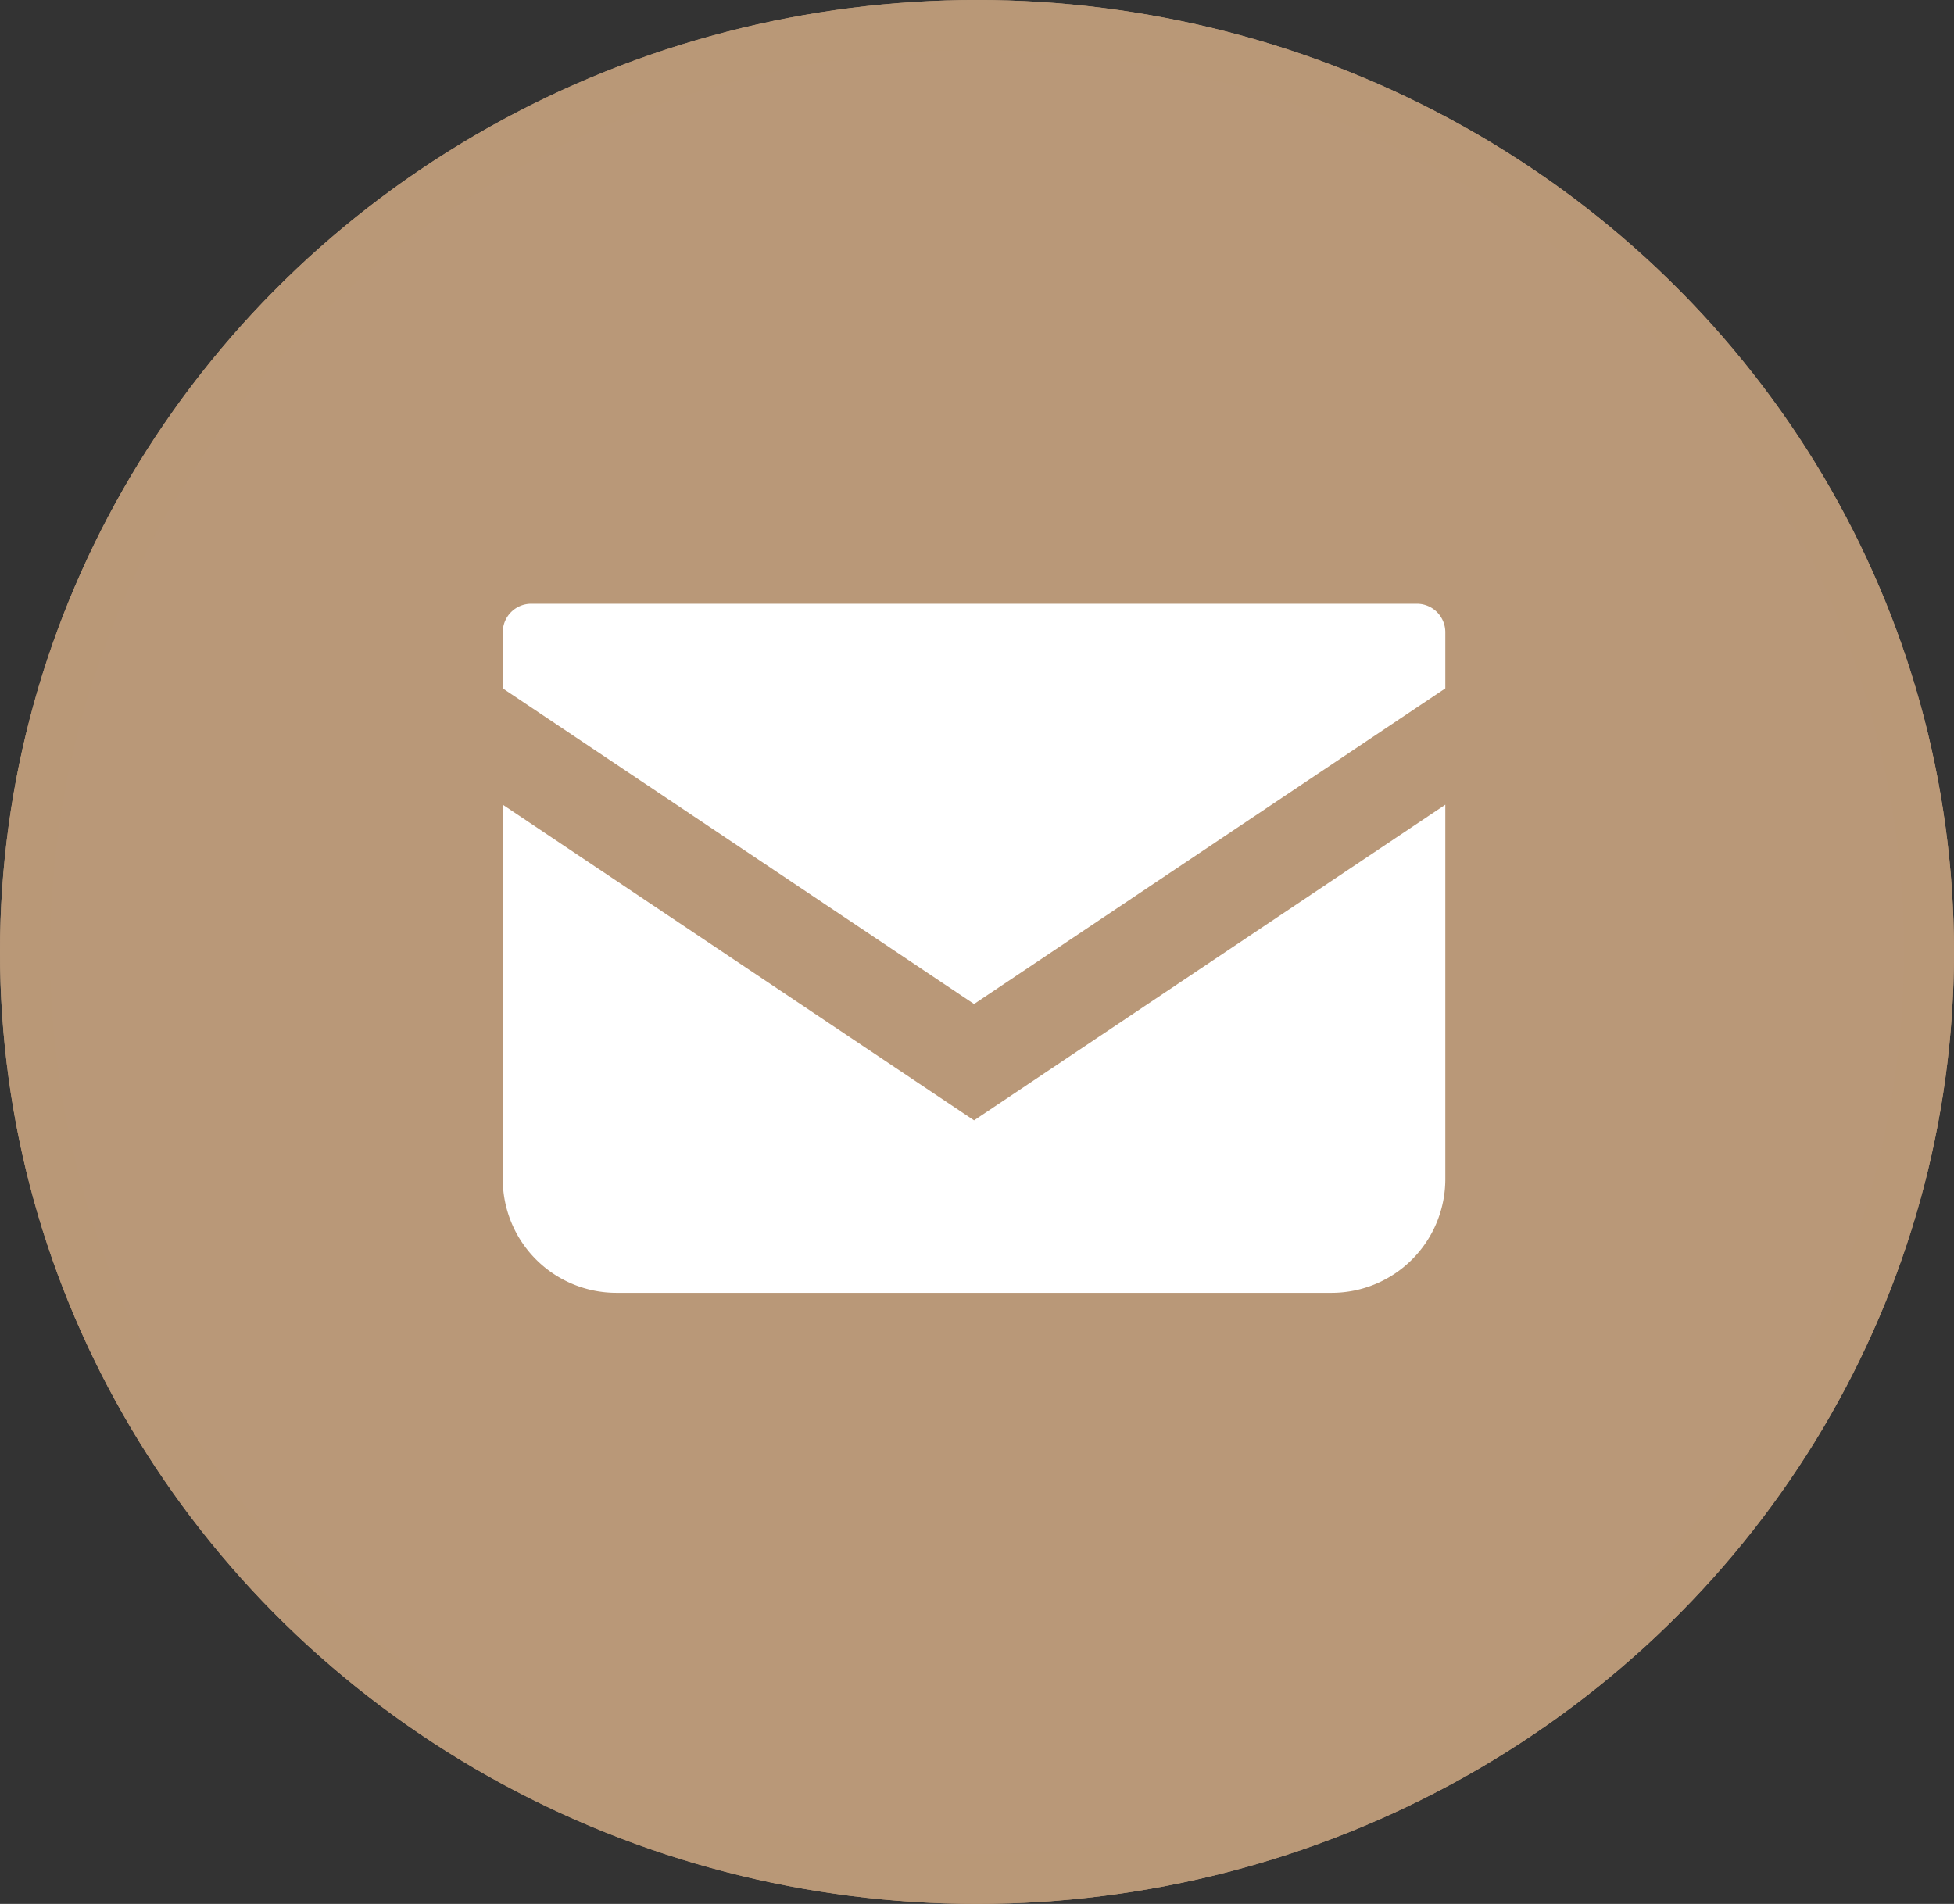
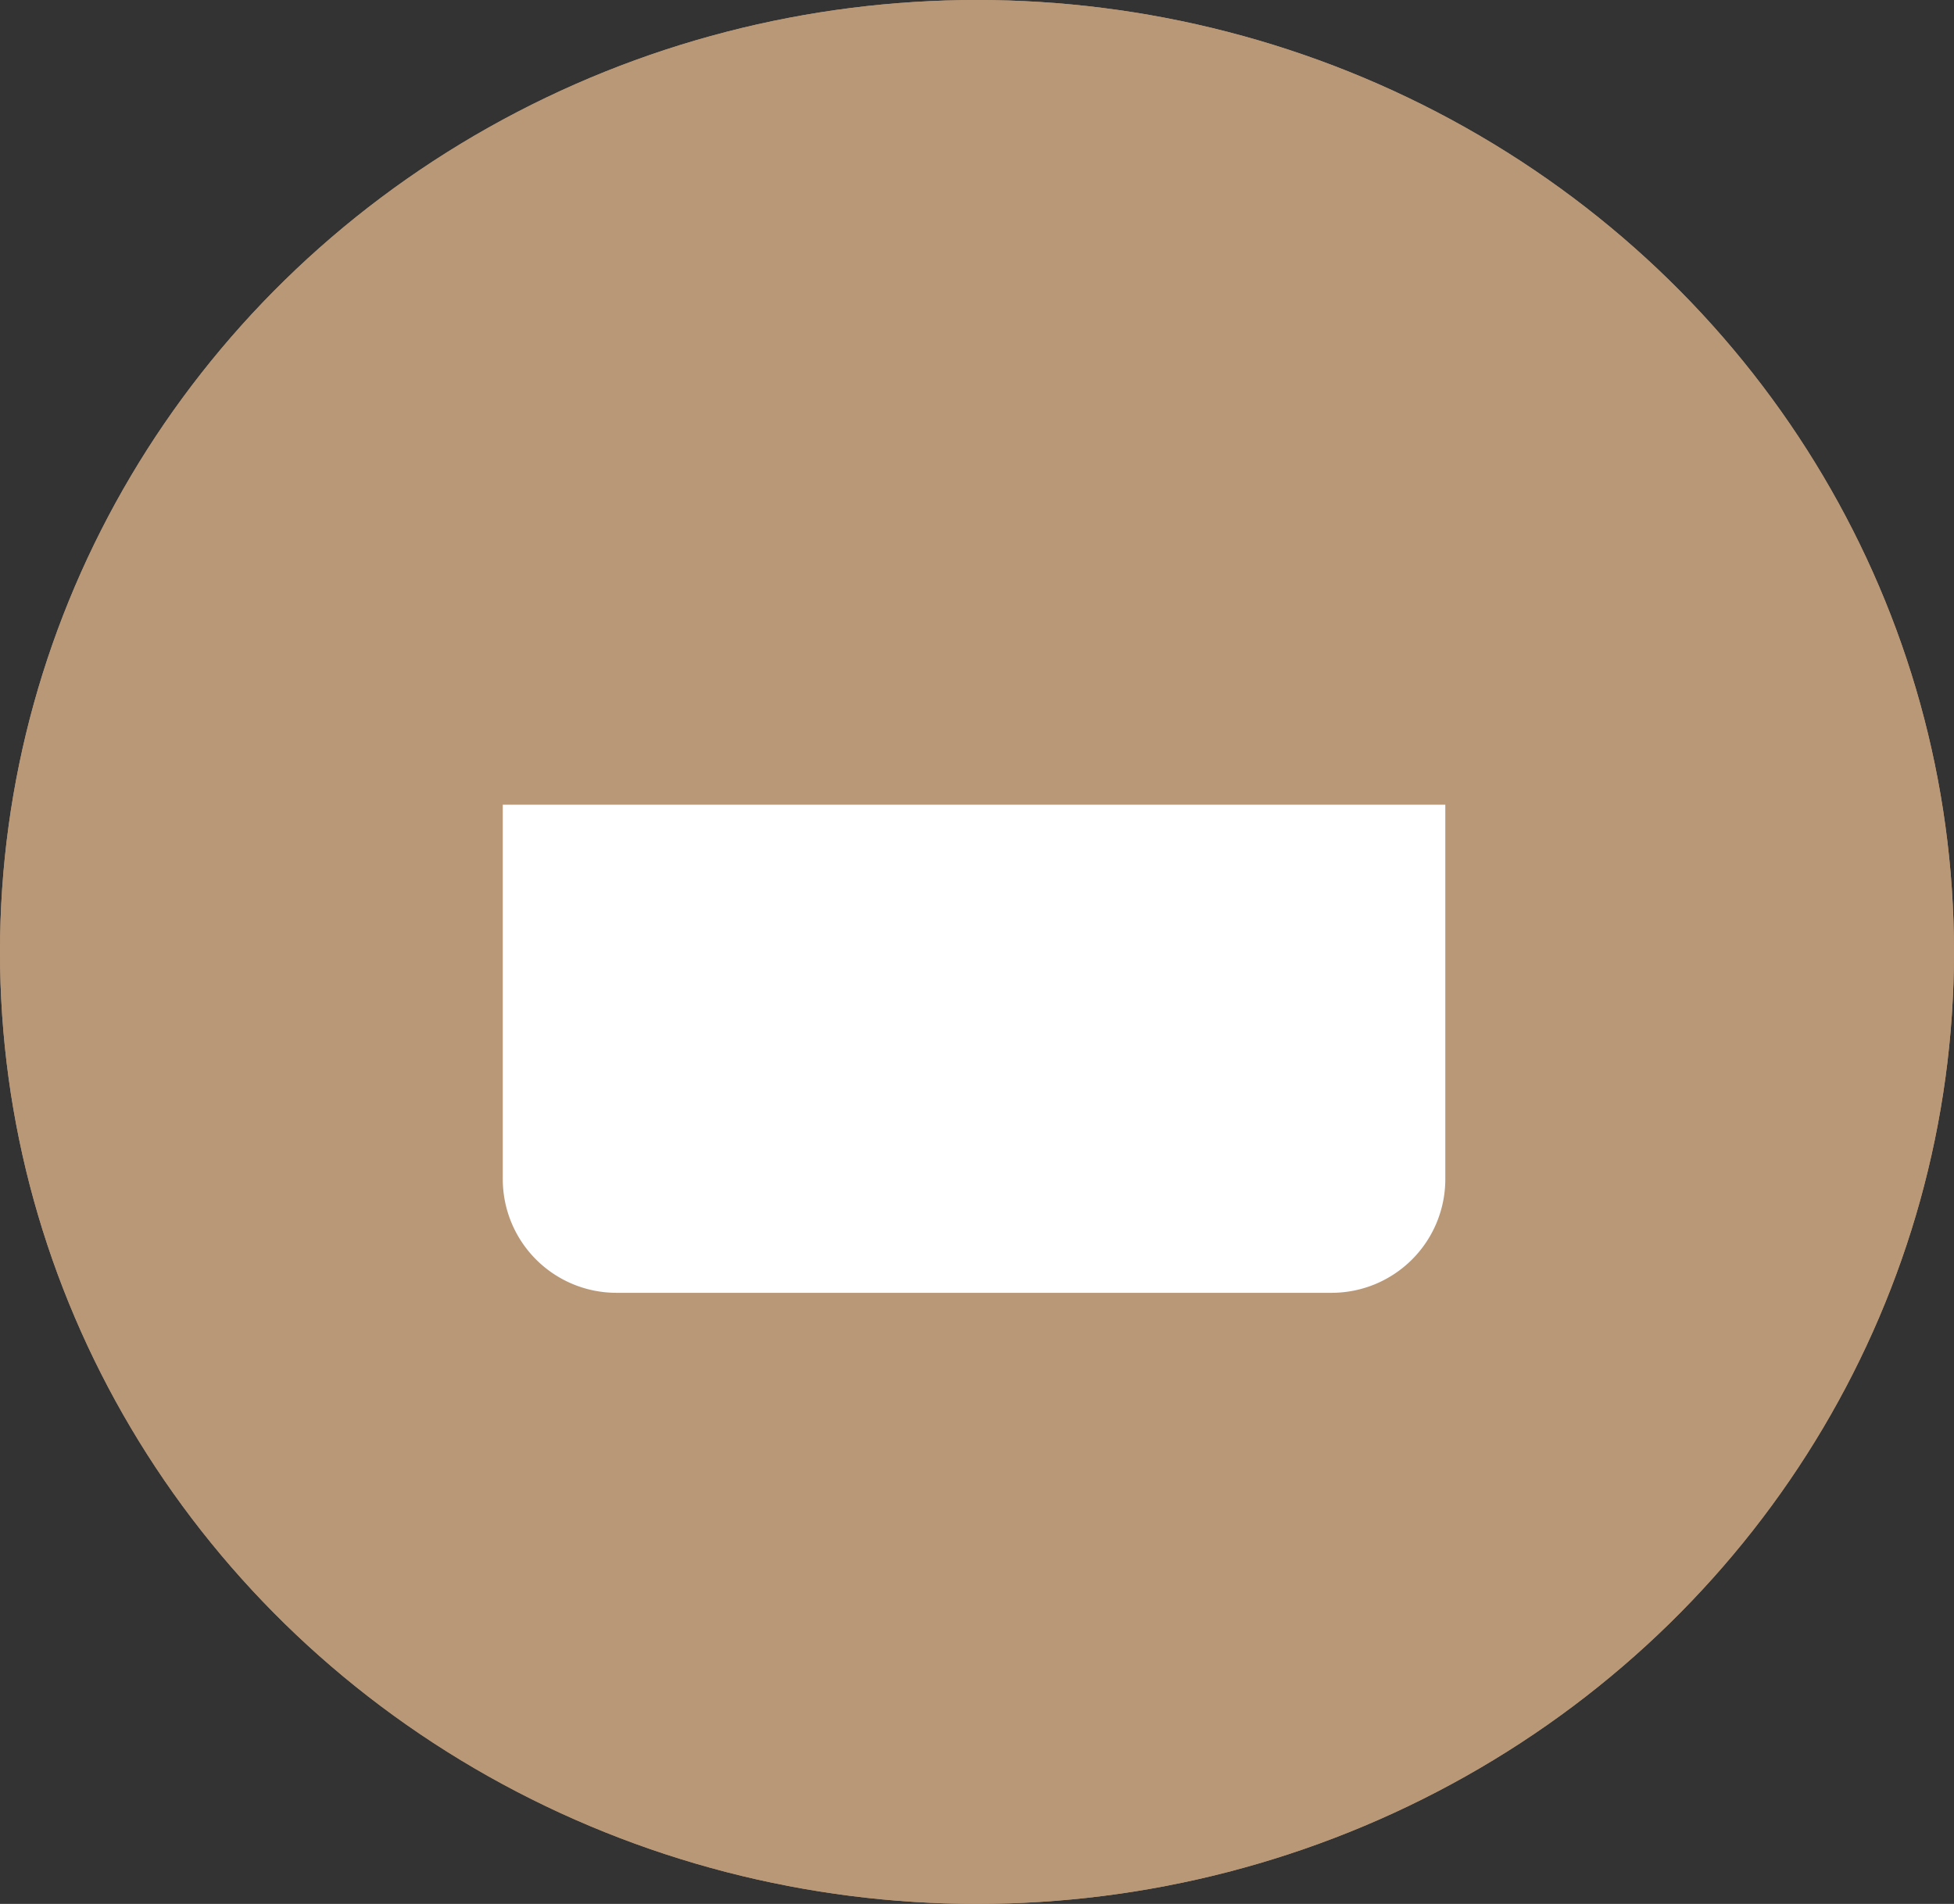
<svg xmlns="http://www.w3.org/2000/svg" width="39" height="38" viewBox="0 0 39 38">
  <rect x="0" y="0" width="39" height="38" fill="#333333" stroke="none" />
  <g id="メールアイコン" transform="translate(0.251)">
    <g id="telアイコン" transform="translate(0)">
      <g id="楕円形_1" data-name="楕円形 1" transform="translate(-0.251)" fill="#b99878" stroke="#b99877" stroke-width="1">
        <ellipse cx="19.5" cy="19" rx="19.5" ry="19" stroke="none" />
        <ellipse cx="19.5" cy="19" rx="19" ry="18.5" fill="none" />
      </g>
    </g>
    <g id="メールの無料アイコン" transform="translate(9.784 12.05)">
-       <path id="パス_2" data-name="パス 2" d="M18.244,68.828H.567A.568.568,0,0,0,0,69.4v1.117l9.406,6.3,9.406-6.3V69.4A.568.568,0,0,0,18.244,68.828Z" transform="translate(0 -68.828)" fill="#fff" />
-       <path id="パス_3" data-name="パス 3" d="M0,178v7.473a2.269,2.269,0,0,0,2.27,2.269H16.542a2.269,2.269,0,0,0,2.27-2.269V178l-9.406,6.3Z" transform="translate(0 -173.989)" fill="#fff" />
+       <path id="パス_3" data-name="パス 3" d="M0,178v7.473a2.269,2.269,0,0,0,2.27,2.269H16.542a2.269,2.269,0,0,0,2.27-2.269V178Z" transform="translate(0 -173.989)" fill="#fff" />
    </g>
  </g>
</svg>